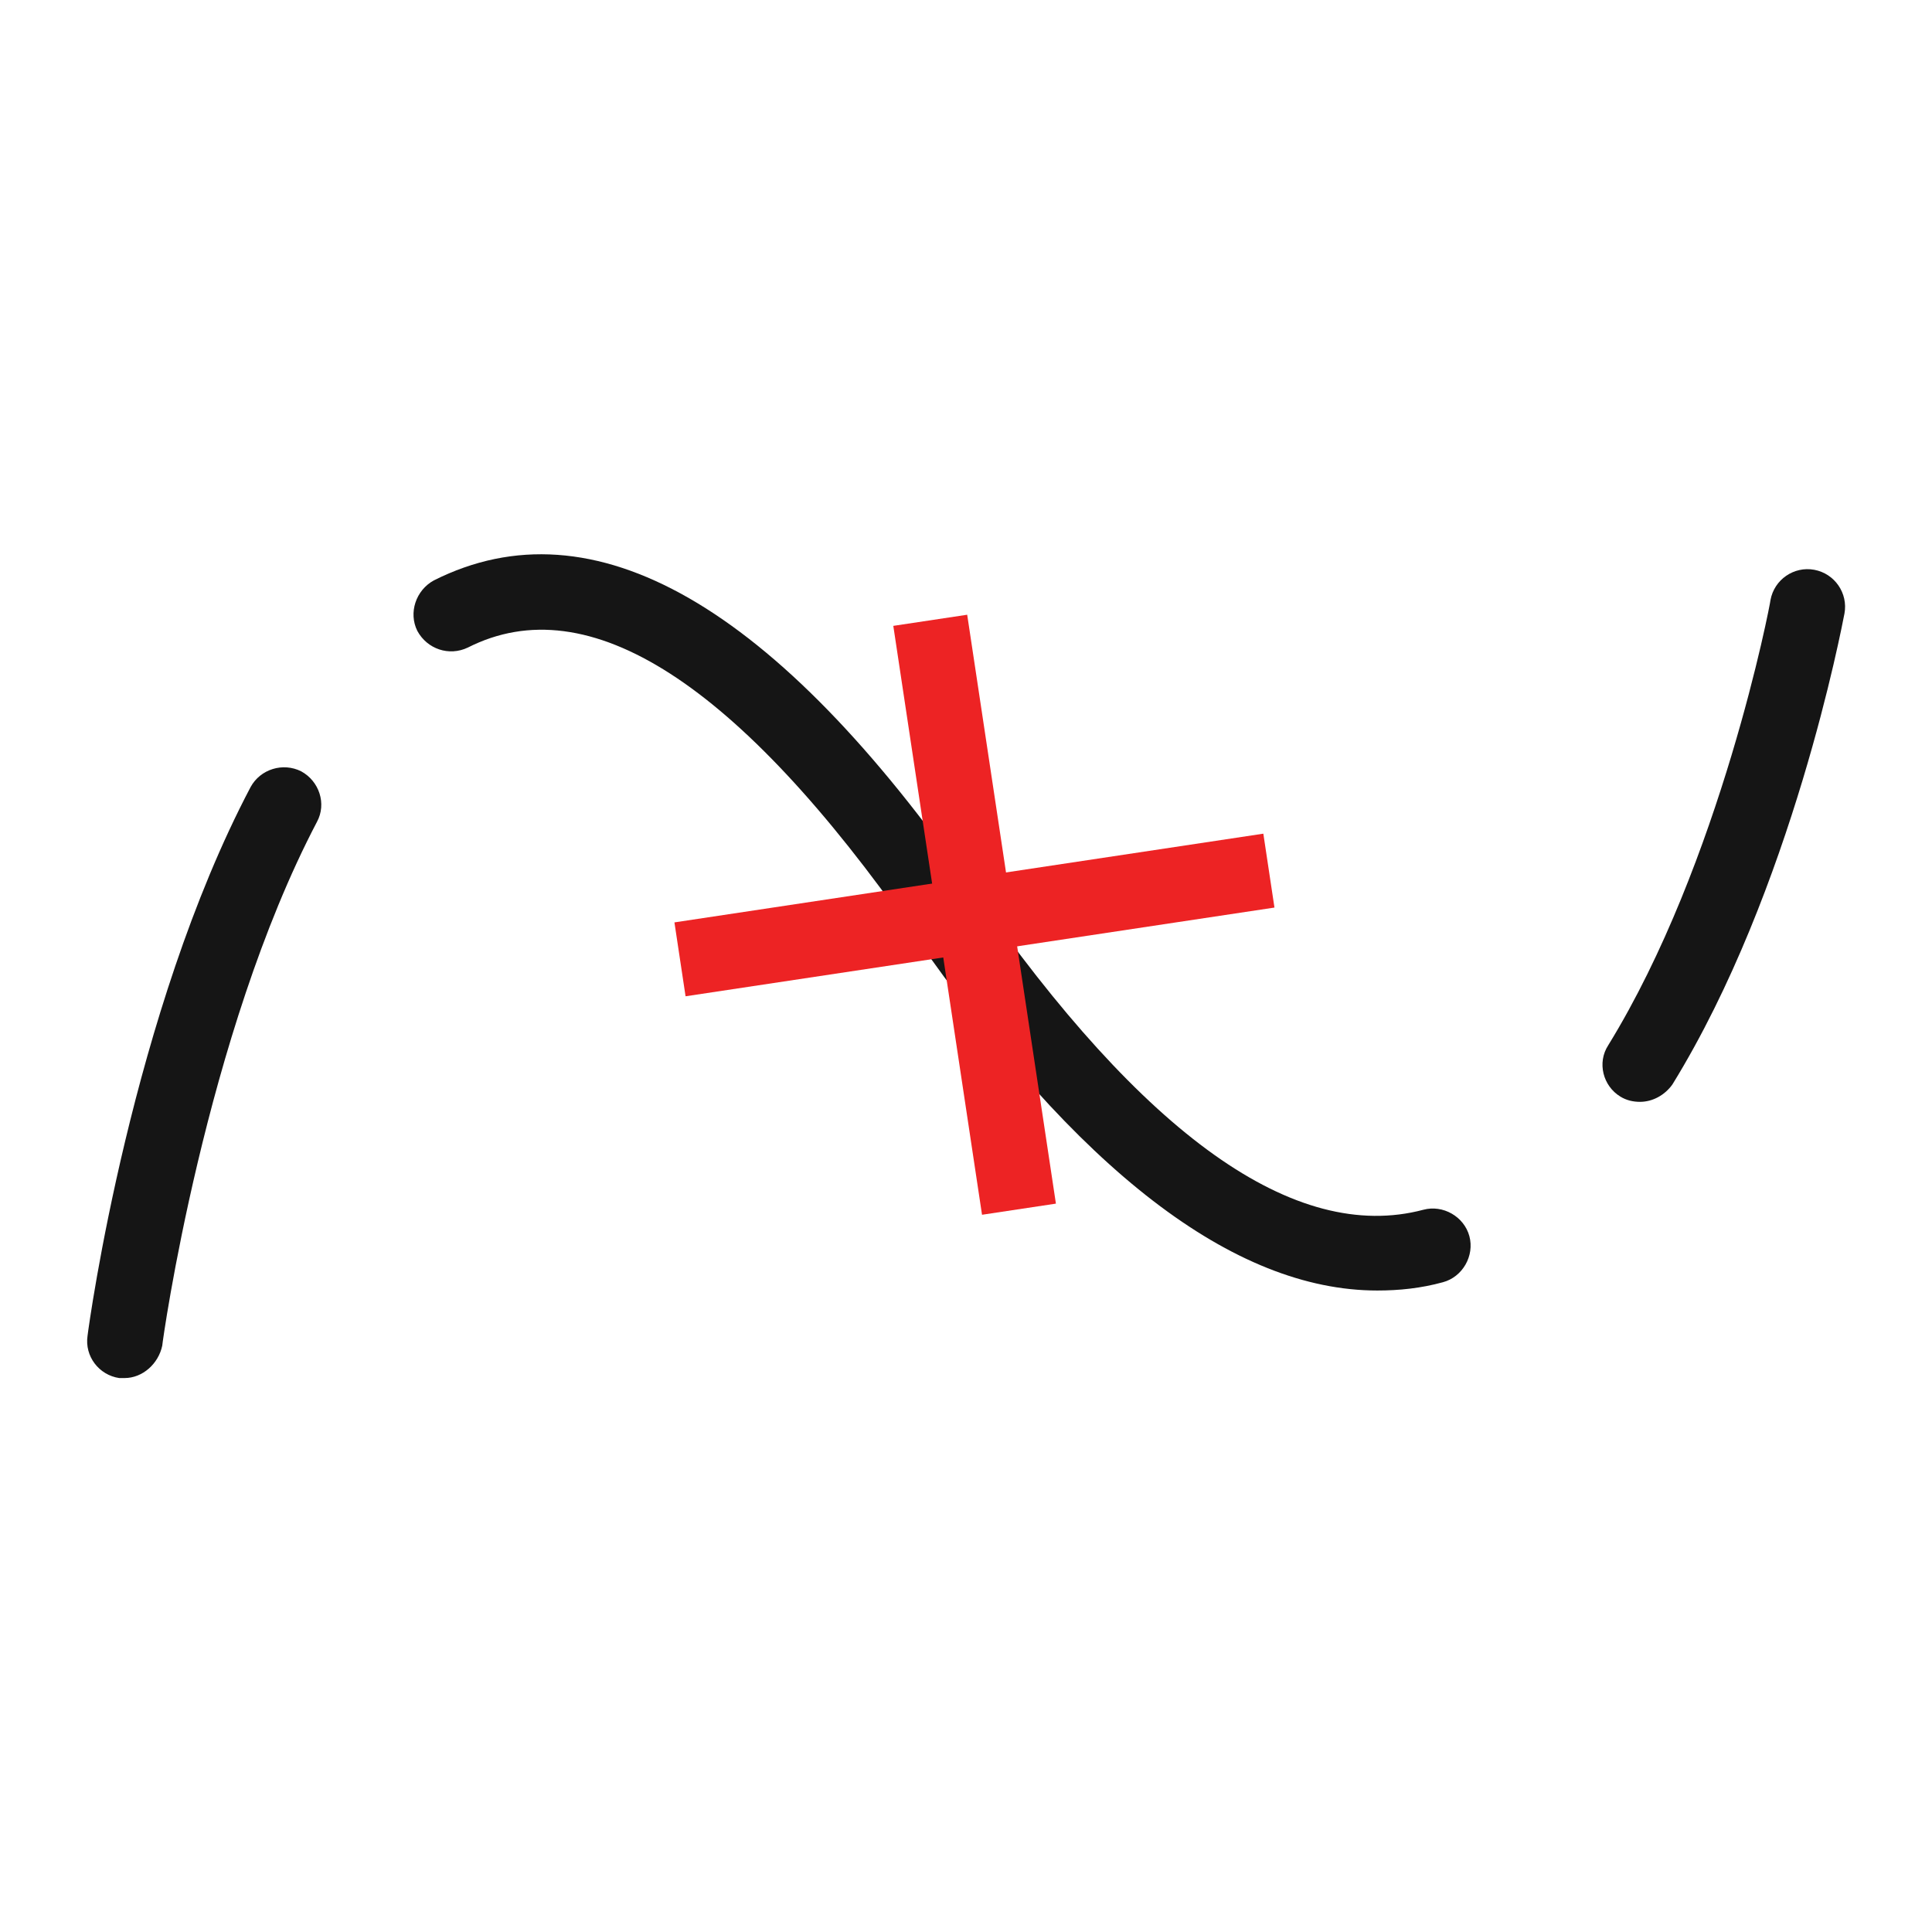
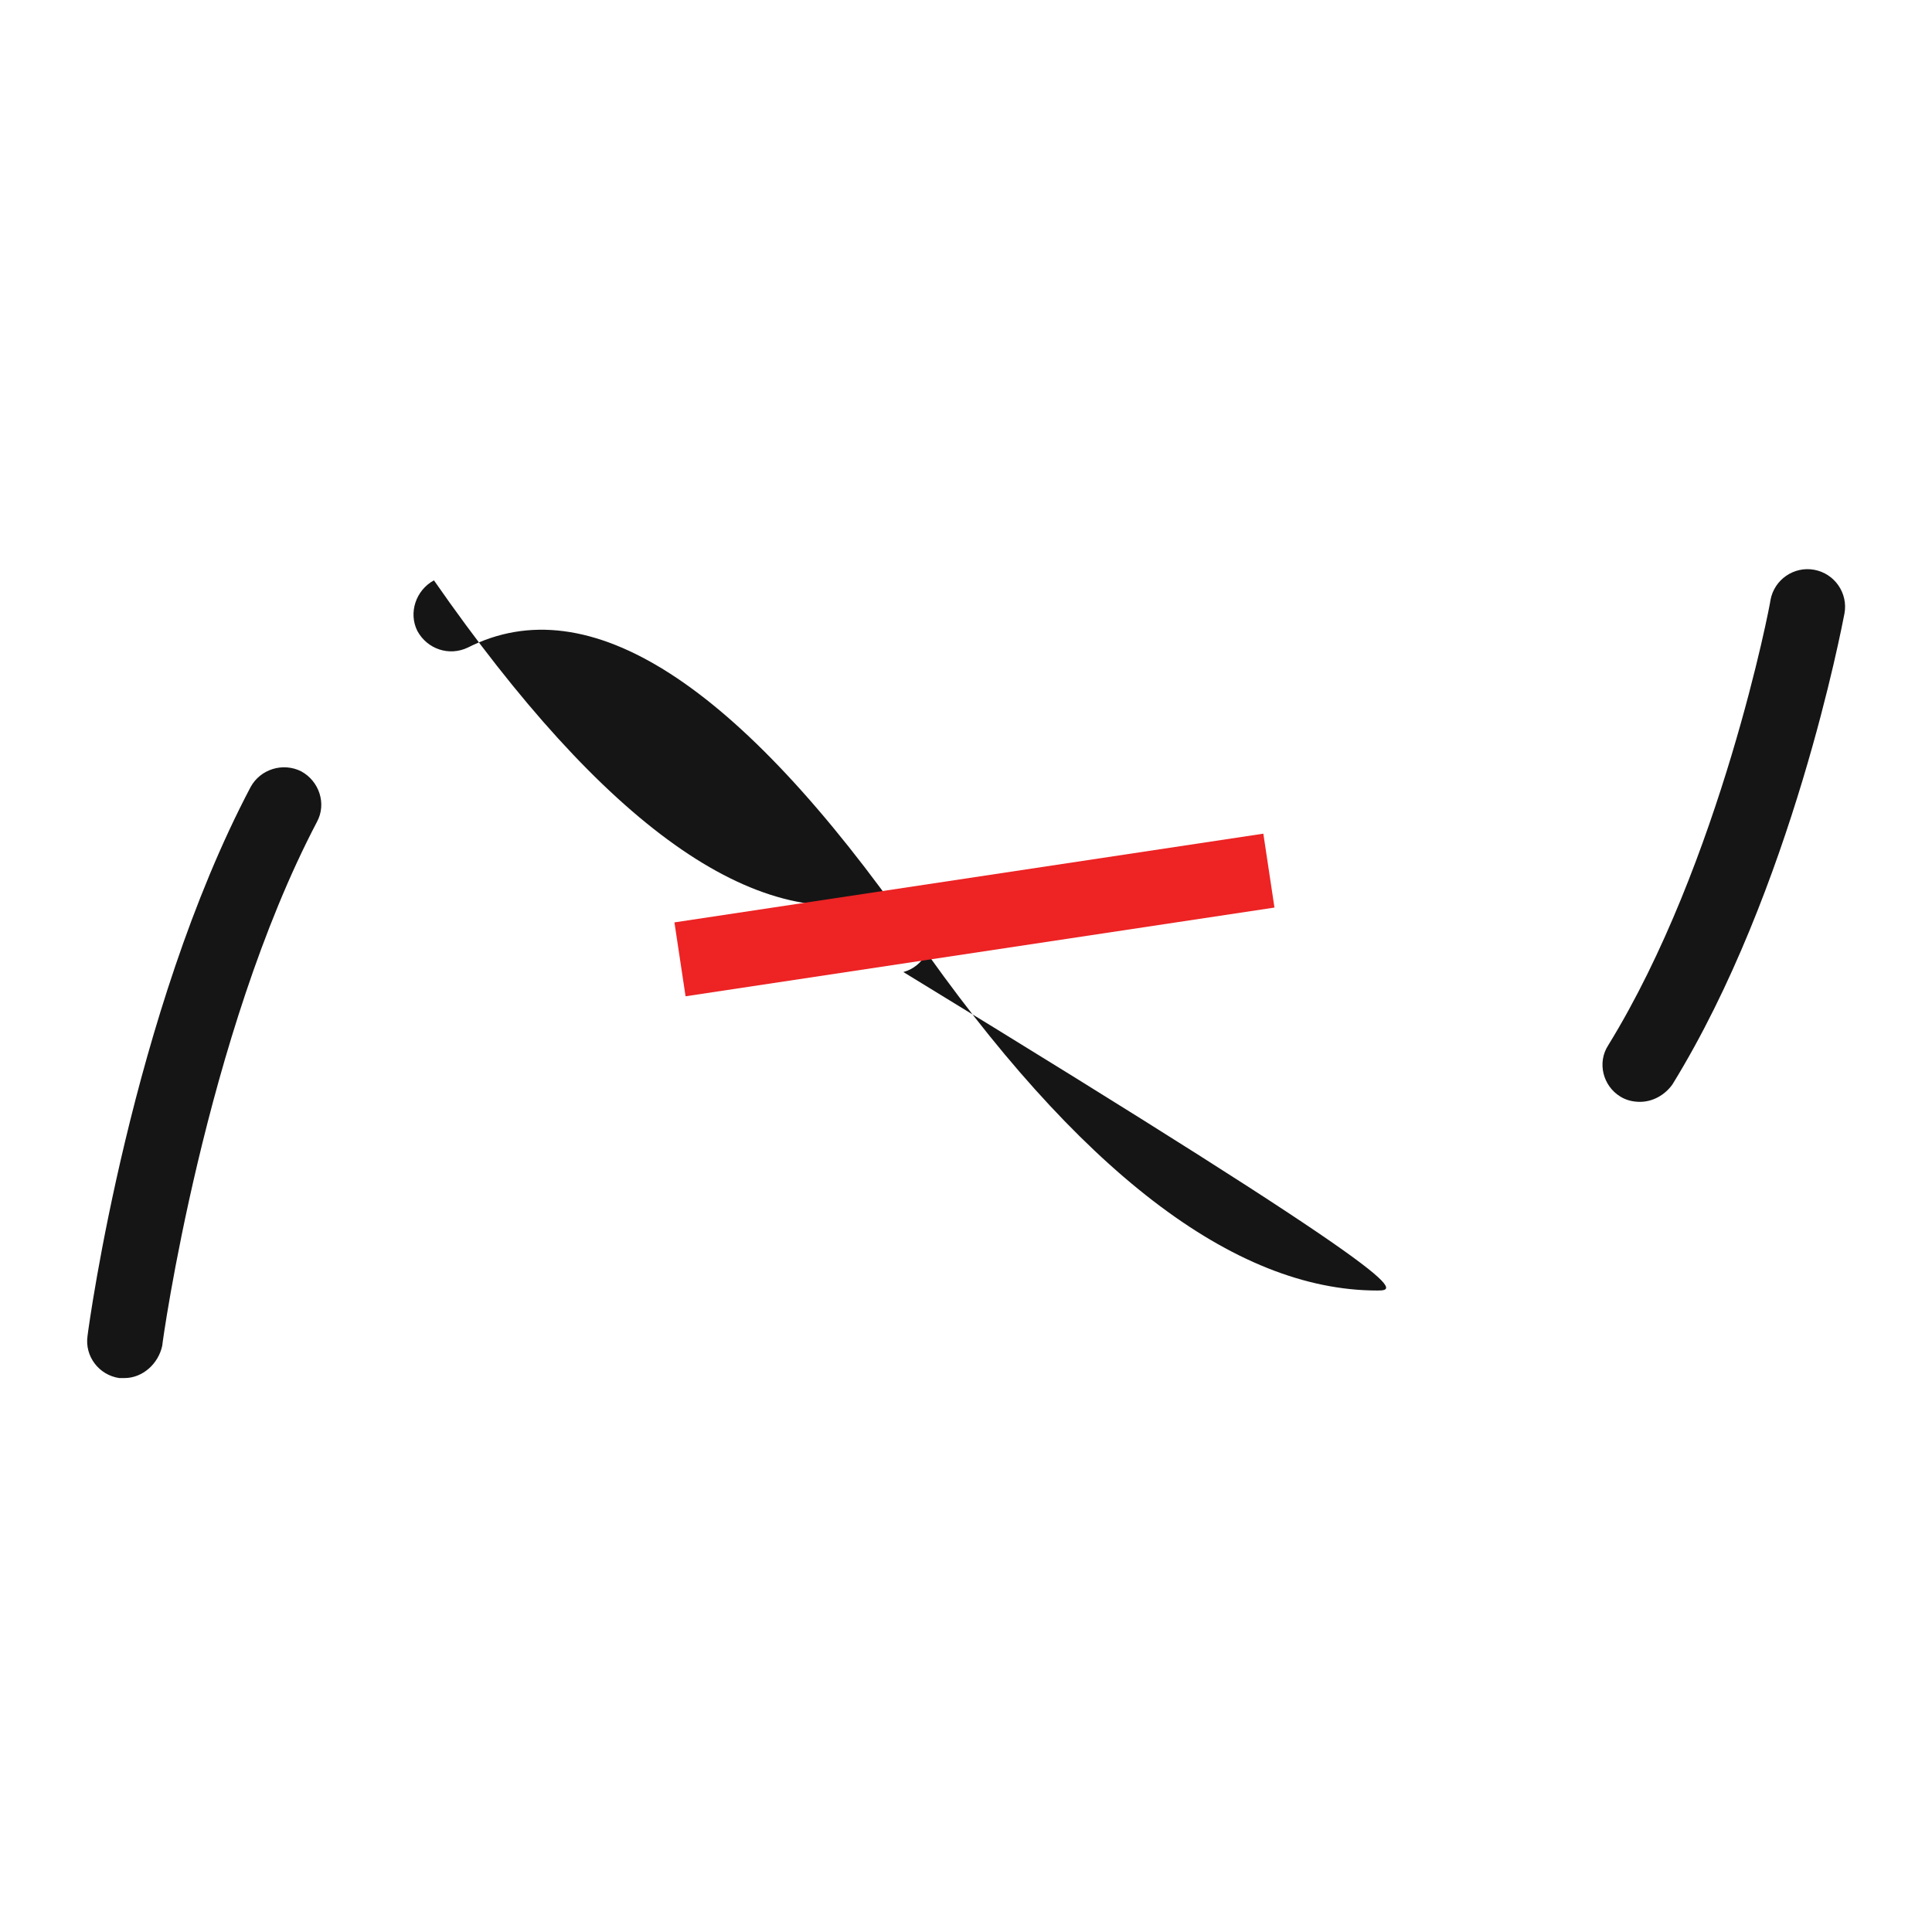
<svg xmlns="http://www.w3.org/2000/svg" version="1.1" id="图层_1" x="0px" y="0px" viewBox="0 0 256 256" style="enable-background:new 0 0 256 256;" xml:space="preserve">
  <style type="text/css">
	.st0{fill:#151515;}
	.st1{fill:#FFFFFF;}
	.st2{fill:#ED2324;}
</style>
  <g>
    <path class="st0" d="M16.5,182.6c-0.2,0-0.4,0-0.7,0c-2.7-0.4-4.6-2.9-4.2-5.6c0.2-1.7,5.9-42.9,21.6-72.7c1.3-2.4,4.3-3.3,6.7-2.1   c2.4,1.3,3.4,4.3,2.1,6.7c-14.8,28.2-20.5,69-20.5,69.4C21,180.7,18.9,182.6,16.5,182.6z" />
    <path class="st0" d="M217.3,146c-0.9,0-1.8-0.2-2.6-0.7c-2.3-1.4-3.1-4.5-1.6-6.8c14.9-24.2,21.5-58.6,21.5-59   c0.5-2.7,3.1-4.5,5.8-4c2.7,0.5,4.5,3.1,4,5.8c-0.3,1.5-6.9,36.6-22.8,62.4C220.6,145.1,219,146,217.3,146z" />
    <g>
-       <path class="st0" d="M182.5,171c-19,0-39.7-15.9-61.5-47.3C97.8,90.5,78,77.7,62,85.8c-2.5,1.2-5.4,0.2-6.7-2.2    c-1.2-2.4-0.2-5.4,2.2-6.7c21.1-10.6,45.2,3.2,71.5,41.1c22.6,32.5,42.6,46.8,59.6,42.3c2.6-0.7,5.4,0.9,6.1,3.5    c0.7,2.6-0.9,5.4-3.5,6.1C188.3,170.7,185.4,171,182.5,171z" />
+       <path class="st0" d="M182.5,171c-19,0-39.7-15.9-61.5-47.3C97.8,90.5,78,77.7,62,85.8c-2.5,1.2-5.4,0.2-6.7-2.2    c-1.2-2.4-0.2-5.4,2.2-6.7c22.6,32.5,42.6,46.8,59.6,42.3c2.6-0.7,5.4,0.9,6.1,3.5    c0.7,2.6-0.9,5.4-3.5,6.1C188.3,170.7,185.4,171,182.5,171z" />
    </g>
    <g>
      <g>
        <line class="st1" x1="123.2" y1="82.2" x2="135" y2="160.2" />
-         <rect x="124.2" y="81.7" transform="matrix(0.989 -0.149 0.149 0.989 -16.64 20.635)" class="st2" width="9.9" height="78.9" />
      </g>
      <g>
        <line class="st1" x1="90.1" y1="127" x2="168.1" y2="115.3" />
        <rect x="89.7" y="116.2" transform="matrix(0.989 -0.149 0.149 0.989 -16.661 20.665)" class="st2" width="78.9" height="9.9" />
      </g>
    </g>
  </g>
</svg>